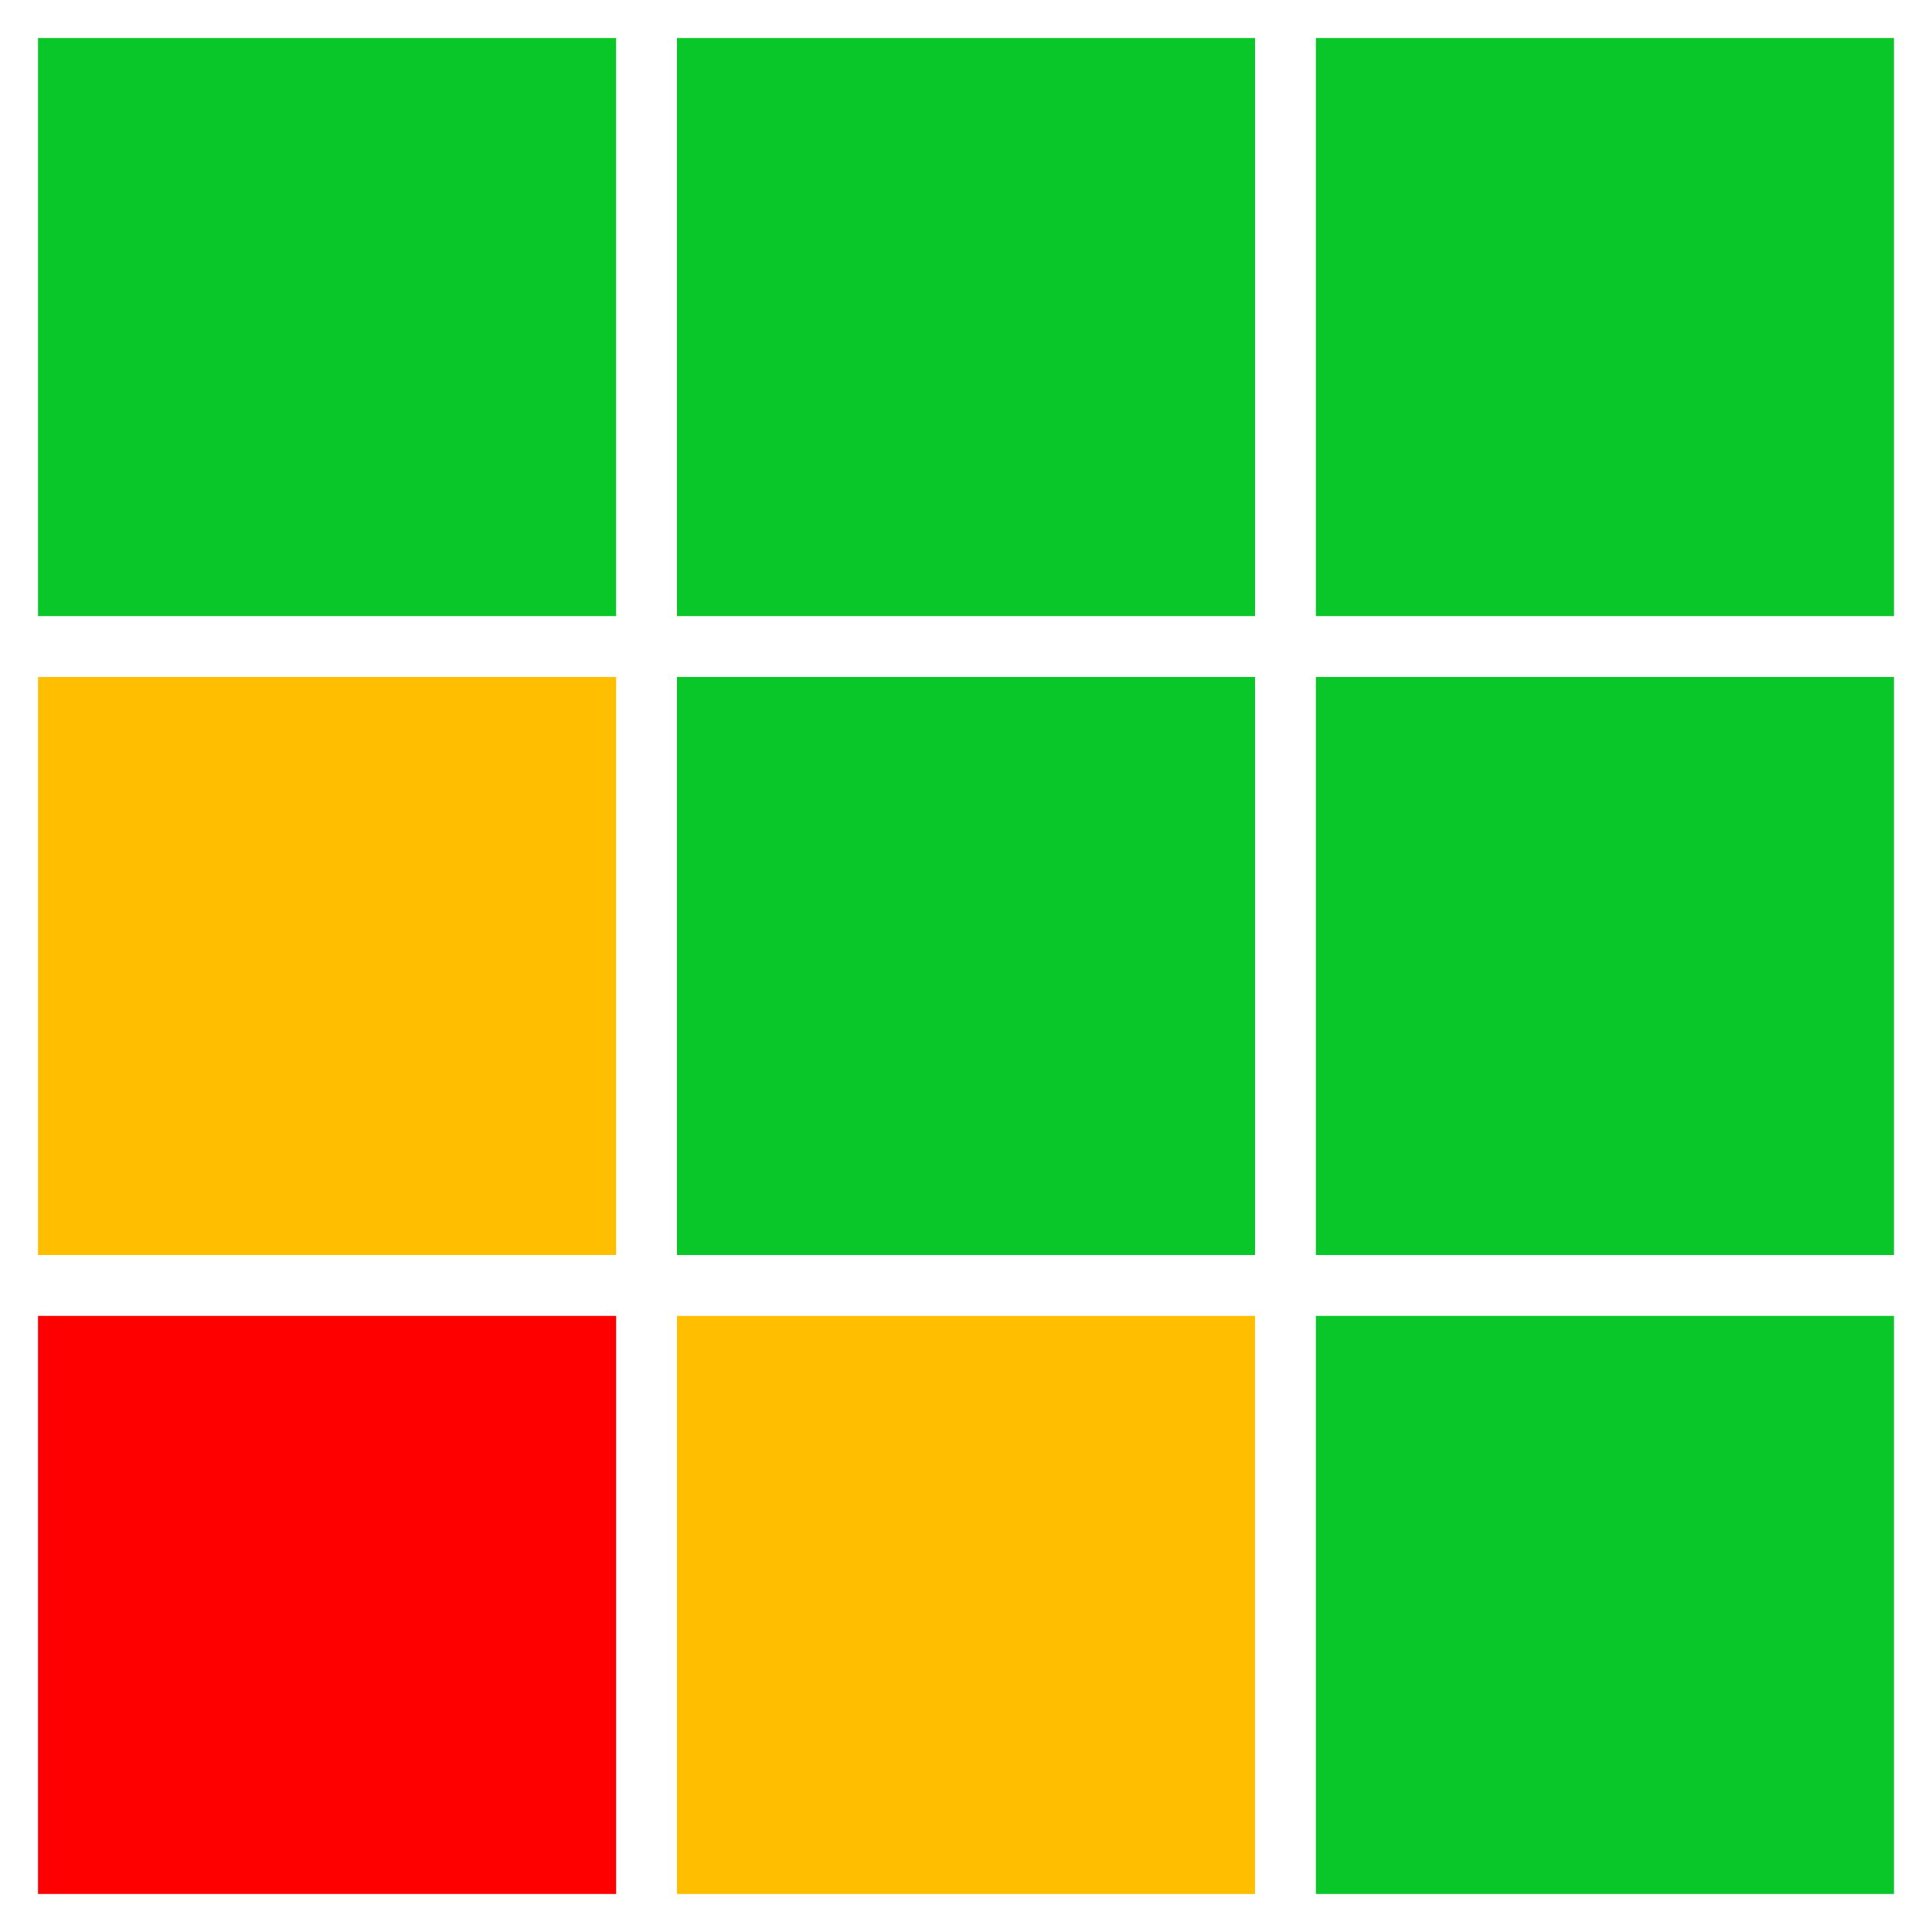
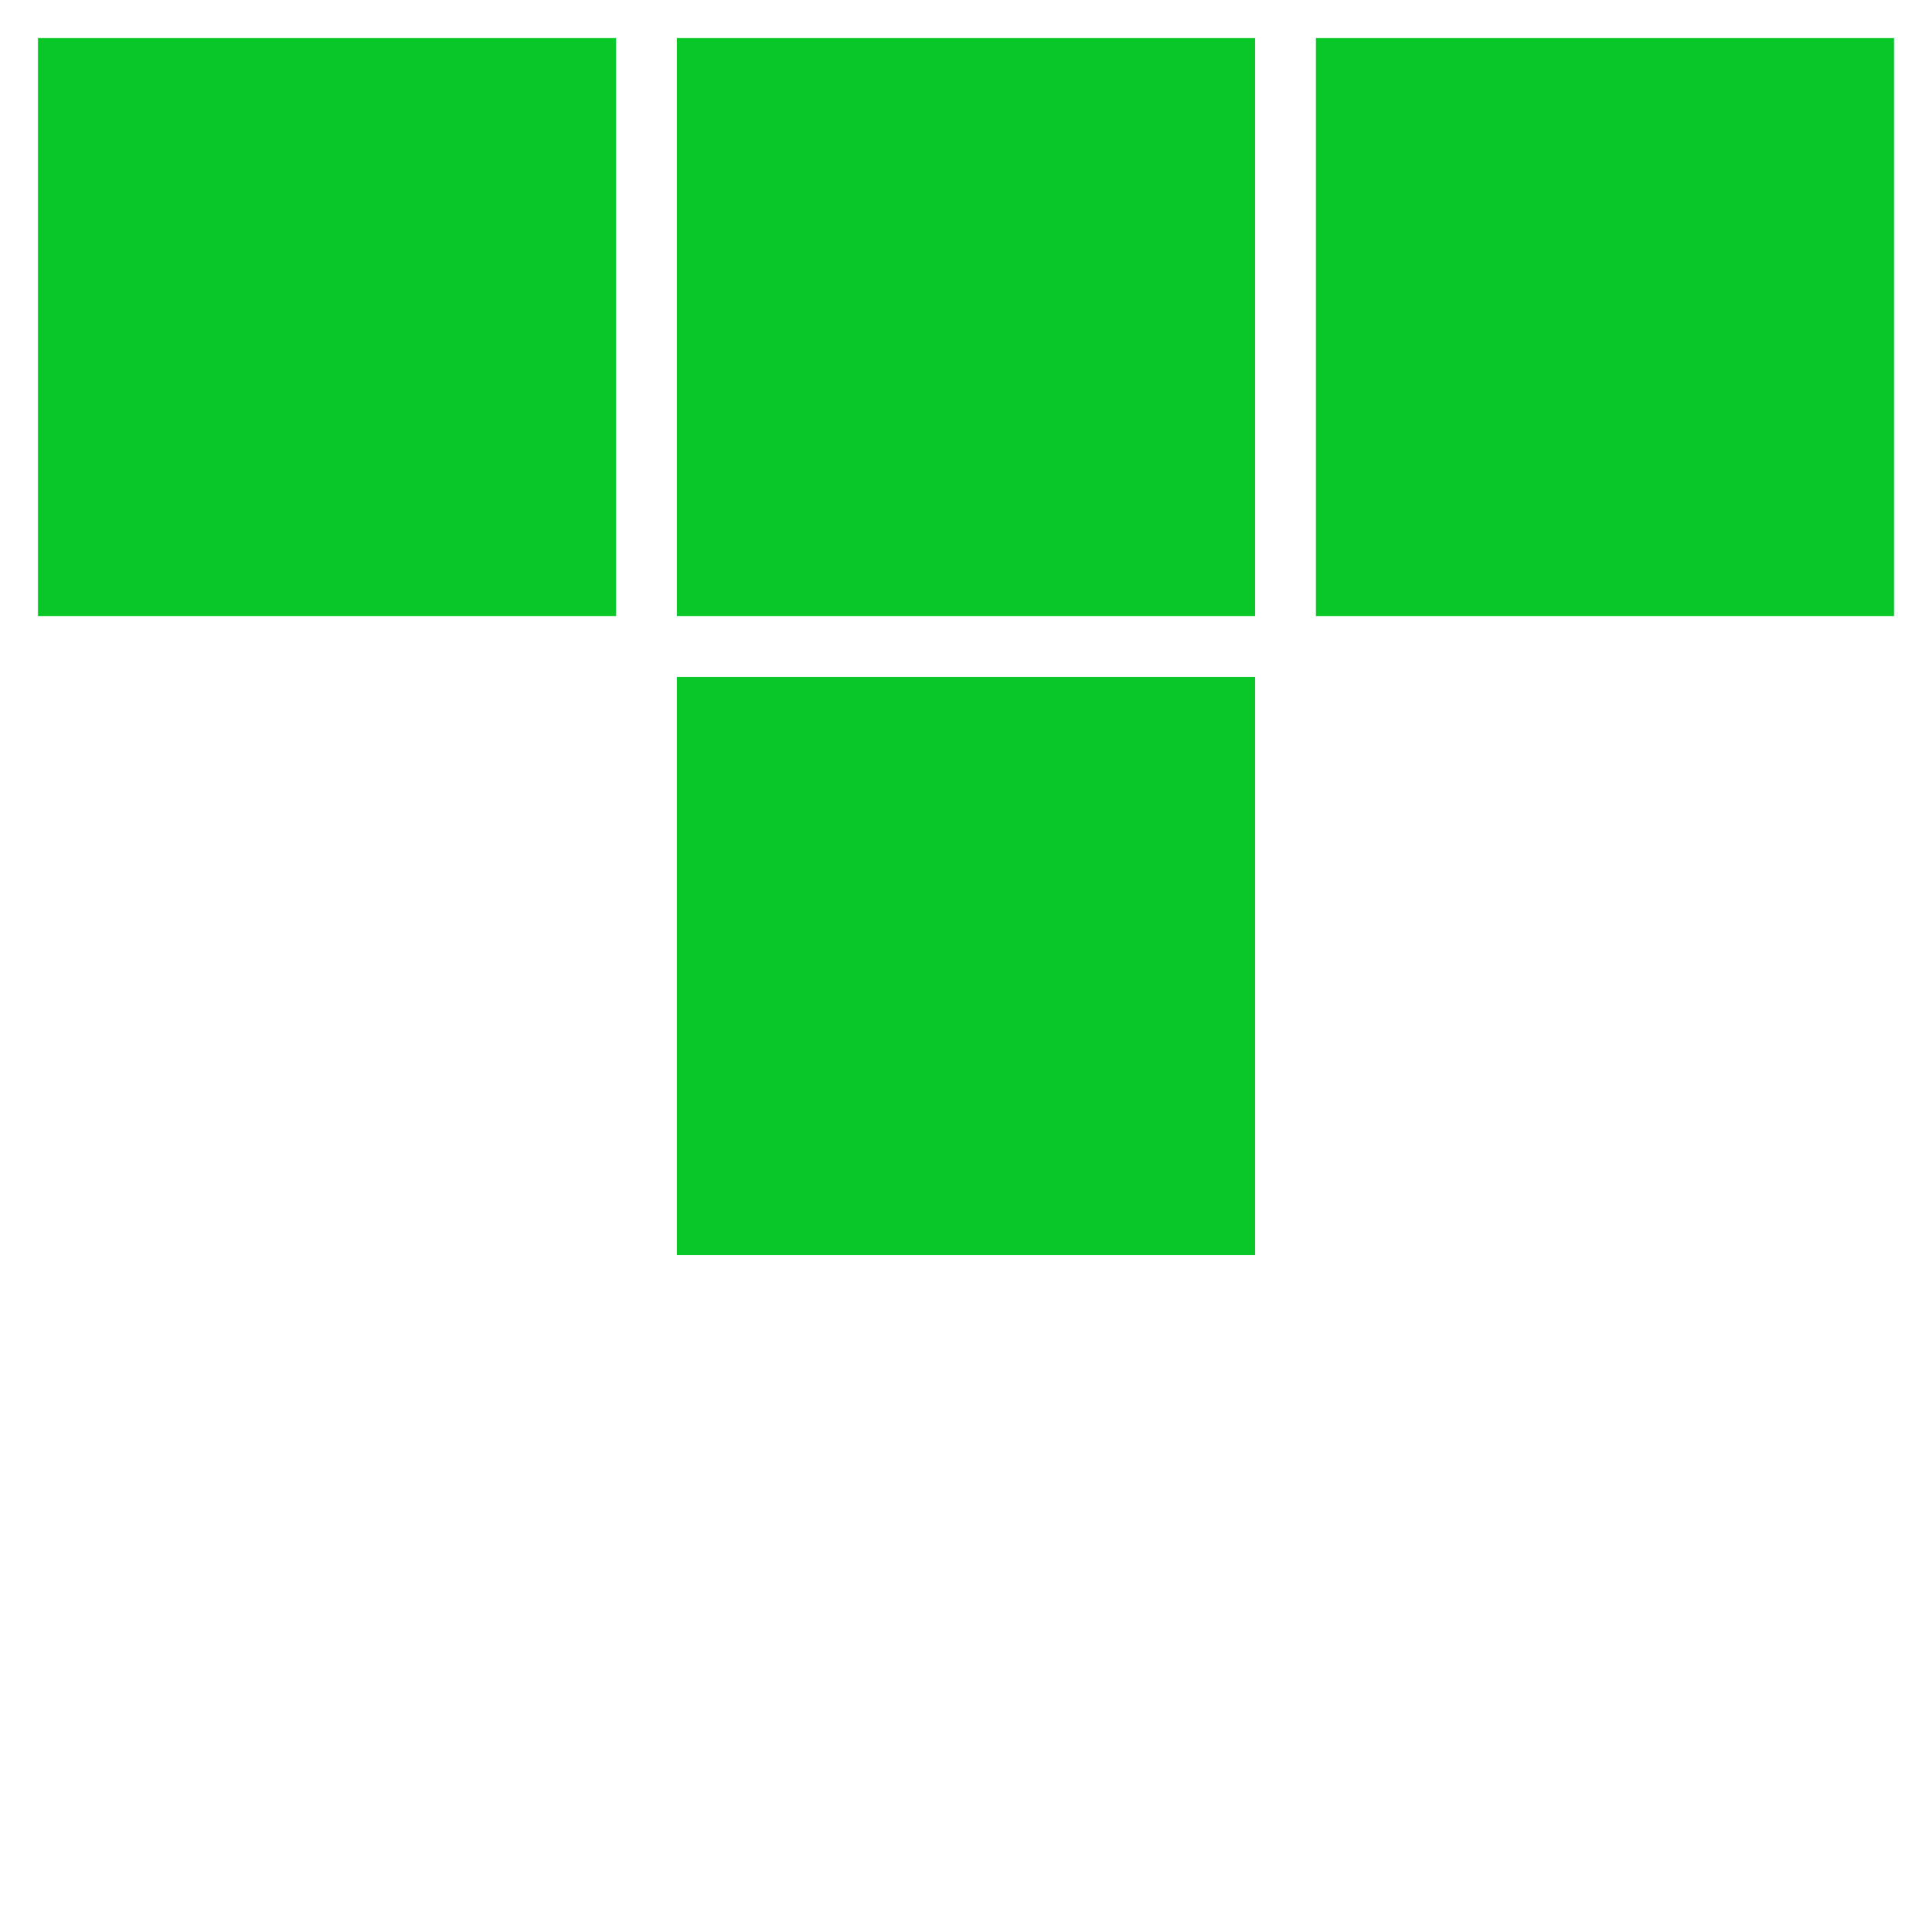
<svg xmlns="http://www.w3.org/2000/svg" version="1.1" width="127px" height="127px" viewBox="-0.5 -0.5 127 127">
  <defs />
  <g>
    <rect x="0" y="0" width="126" height="126" fill="none" stroke="none" pointer-events="all" />
-     <rect x="2" y="44" width="38" height="38" fill="#ffbf00" stroke="none" pointer-events="all" />
-     <rect x="86" y="86" width="38" height="38" fill="#0ac729" stroke="none" pointer-events="all" />
-     <rect x="2" y="86" width="38" height="38" fill="#ff0000" stroke="none" pointer-events="all" />
-     <rect x="86" y="44" width="38" height="38" fill="#0ac729" stroke="none" pointer-events="all" />
    <rect x="2" y="2" width="38" height="38" fill="#0ac729" stroke="none" pointer-events="all" />
    <rect x="44" y="2" width="38" height="38" fill="#0ac729" stroke="none" pointer-events="all" />
    <rect x="86" y="2" width="38" height="38" fill="#0ac729" stroke="none" pointer-events="all" />
-     <rect x="44" y="86" width="38" height="38" fill="#ffbf00" stroke="none" pointer-events="all" />
    <rect x="44" y="44" width="38" height="38" fill="#0ac729" stroke="none" pointer-events="all" />
  </g>
</svg>